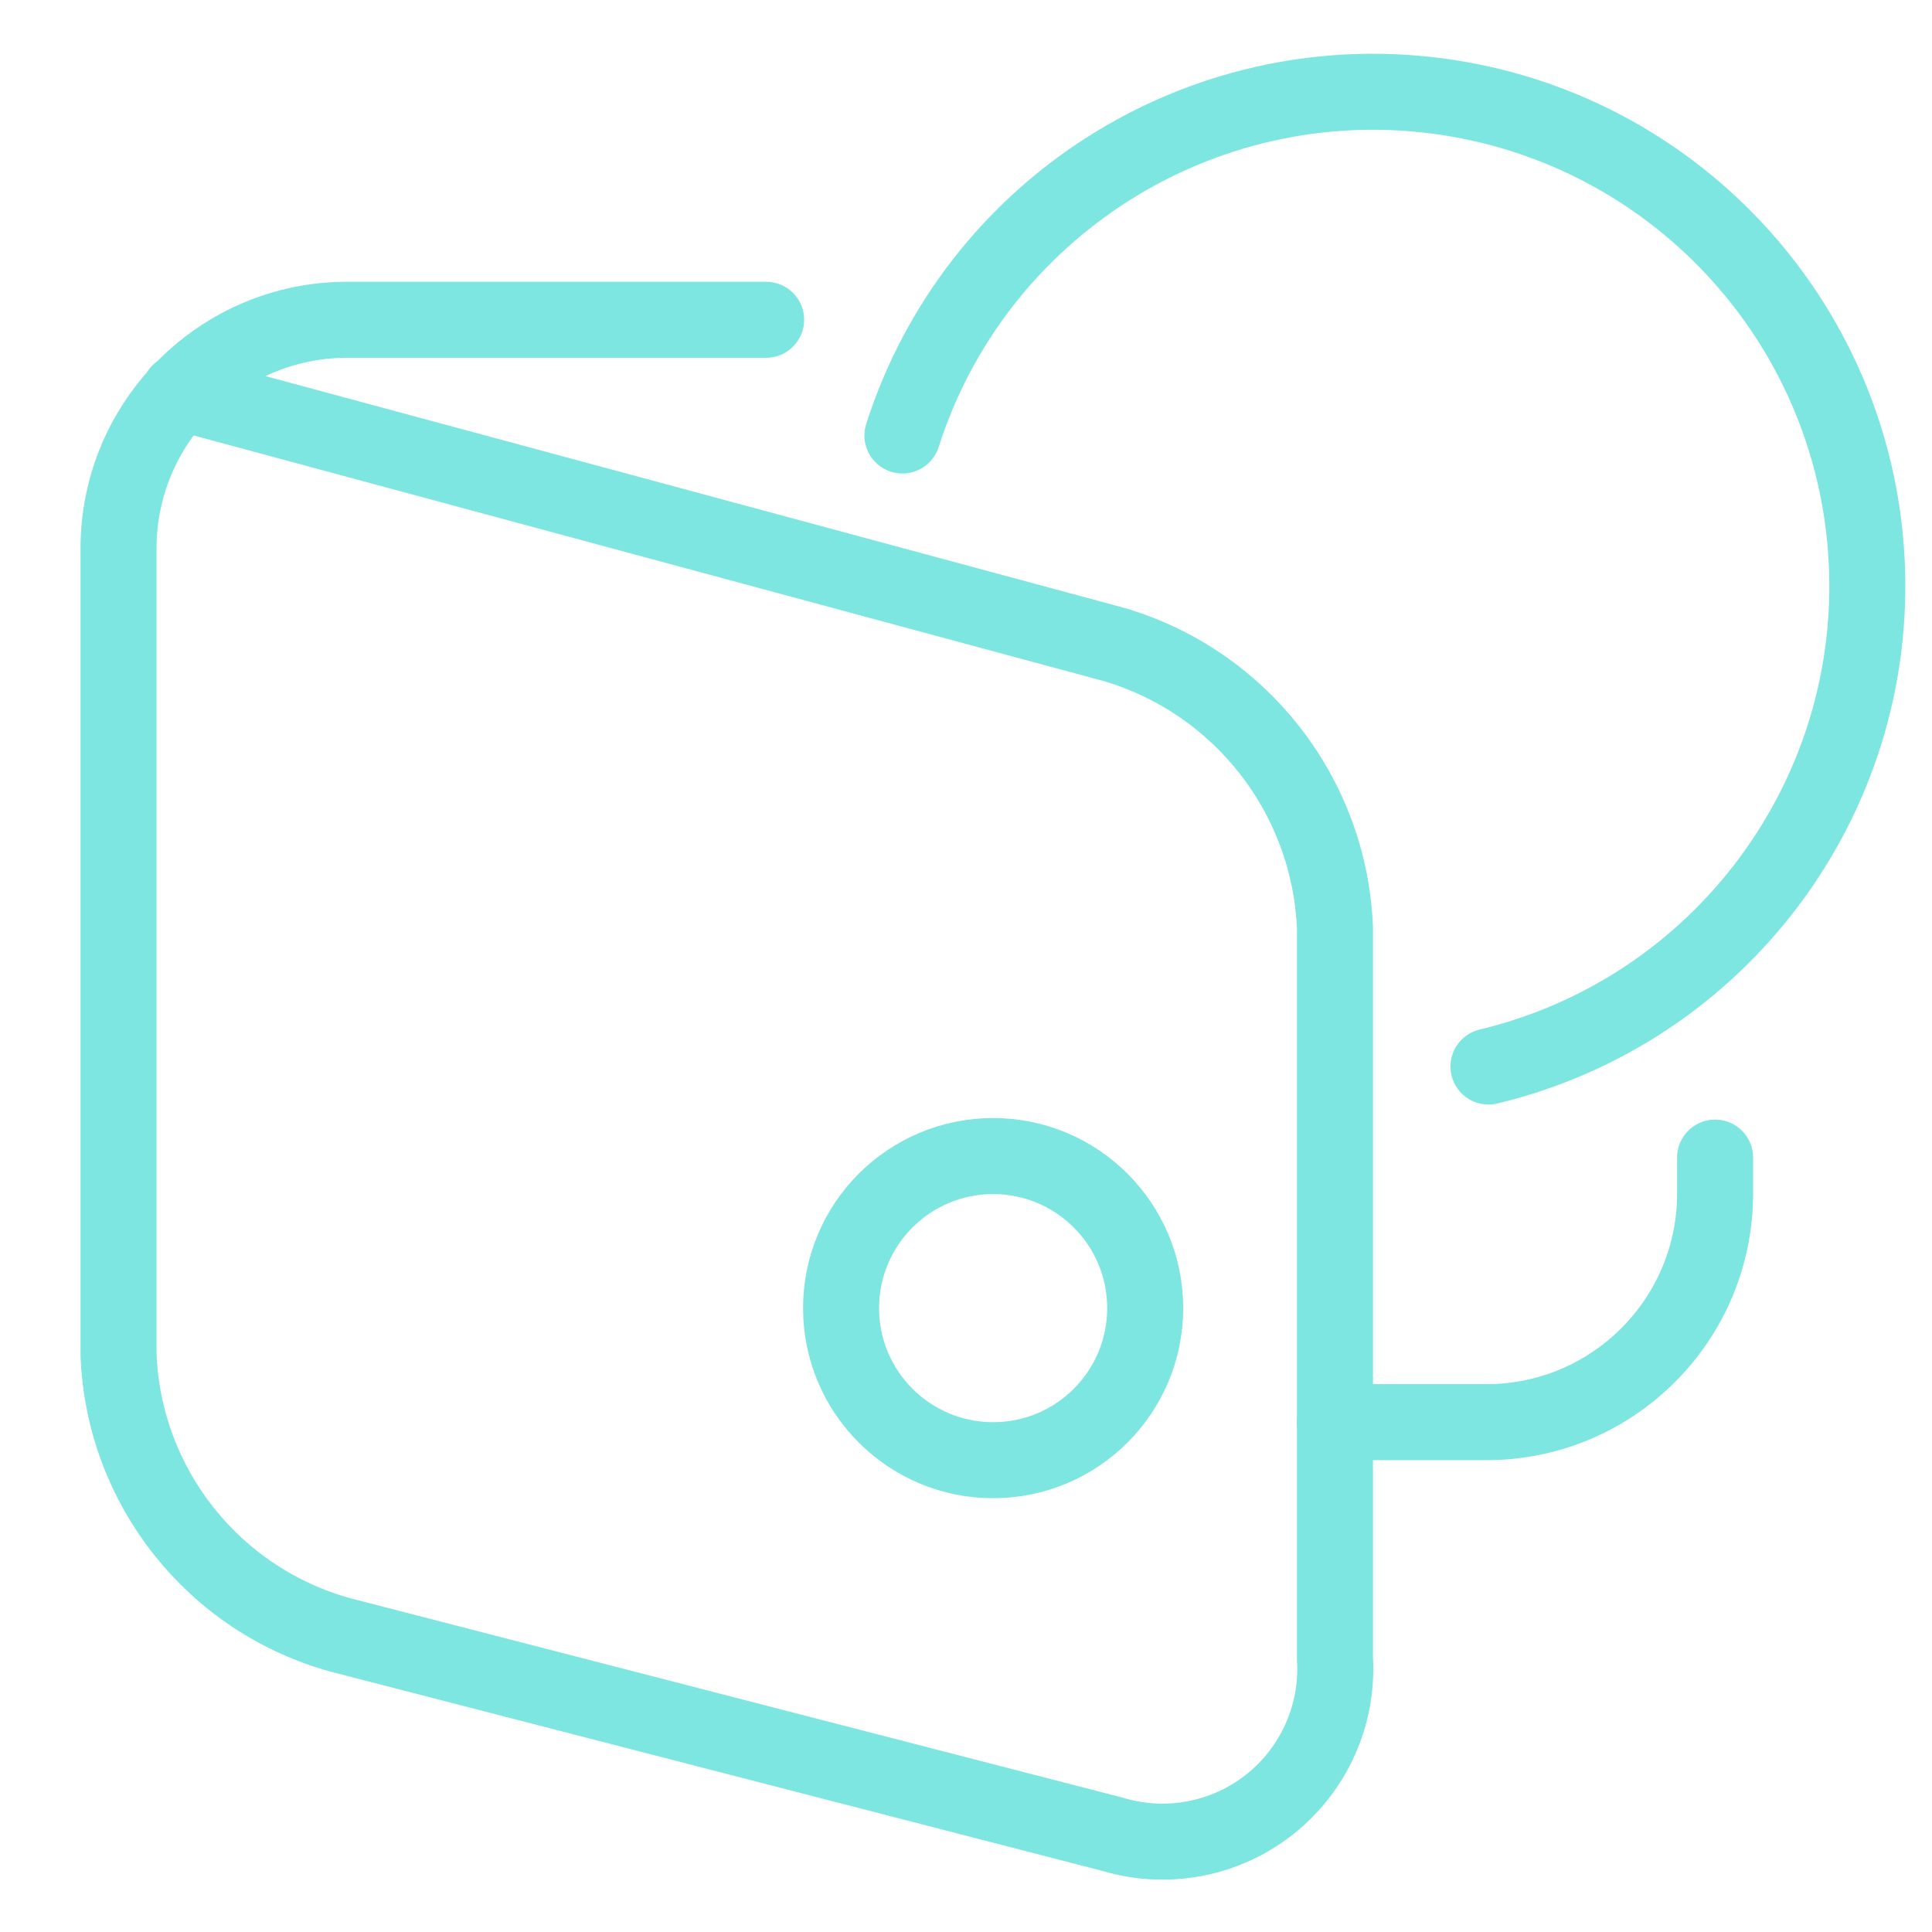
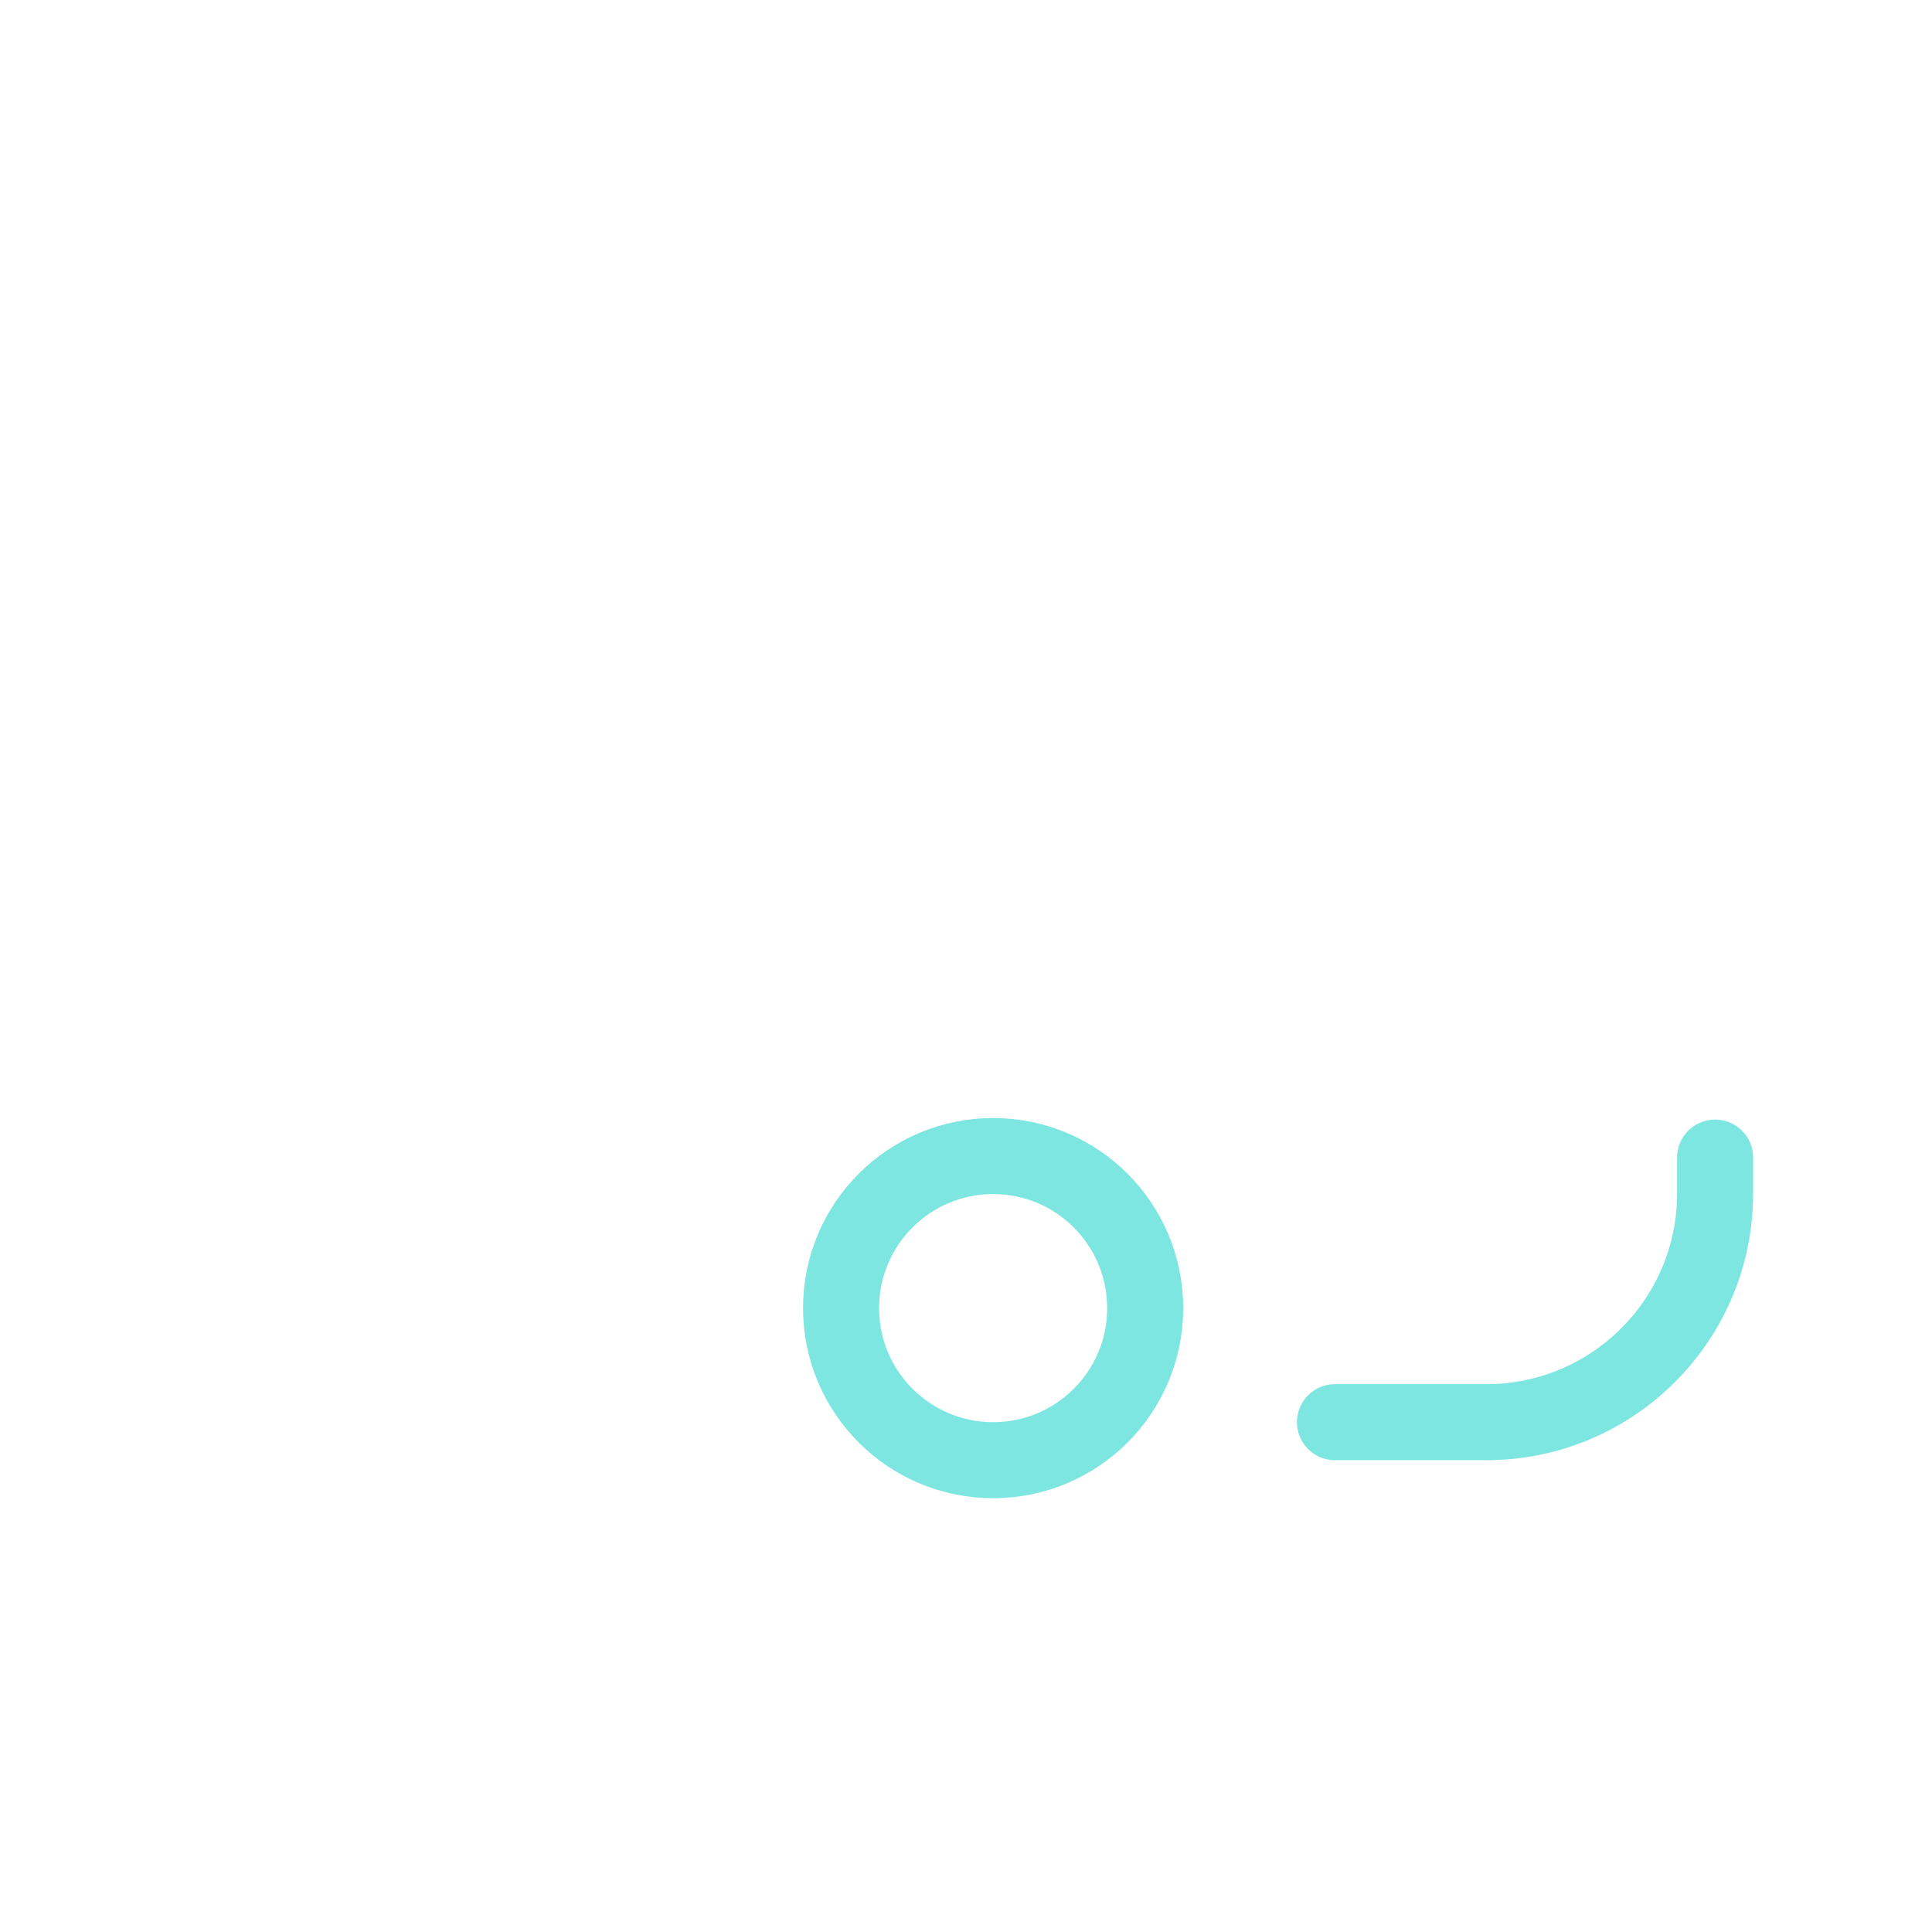
<svg xmlns="http://www.w3.org/2000/svg" width="72px" height="72px" viewBox="0 0 72 72" version="1.1">
  <title>09A39225-660A-4E8D-B792-B52547EA7D74</title>
  <g id="02---B2B" stroke="none" stroke-width="1" fill="none" fill-rule="evenodd" stroke-linecap="round" stroke-linejoin="round">
    <g id="003.1.0-Sanal-Pos" transform="translate(-935, -3276)" stroke="#7DE6E1" stroke-width="2.833">
      <g id="Group-30" transform="translate(135, 2840)">
        <g id="Group-29-Copy" transform="translate(800, 436)">
          <g id="crypto-currency-bitcoin-wallet-open" transform="translate(4, 3)">
            <path d="M59.917,40.14 L59.917,41.5 C59.903,46.189 56.105,49.986 51.417,50 L45.75,50" id="Path" />
-             <path d="M2.683,11.617 L37.516,21.018 C42.242,22.411 45.554,26.661 45.75,31.583 L45.75,58.815 C45.874,60.913 44.967,62.939 43.319,64.243 C41.671,65.548 39.49,65.965 37.477,65.362 L8.701,57.933 C3.956,56.628 0.604,52.399 0.417,47.481 L0.417,17.417 C0.431,12.728 4.228,8.931 8.917,8.917 L24.551,8.917" id="Path" />
            <circle id="Oval" cx="33.011" cy="45.75" r="5.667" />
-             <path d="M29.631,13.229 C32.338,4.763 40.705,-0.562 49.52,0.571 C58.336,1.704 65.085,8.971 65.563,17.846 C66.042,26.721 60.113,34.672 51.471,36.746" id="Path" />
          </g>
        </g>
      </g>
    </g>
  </g>
</svg>